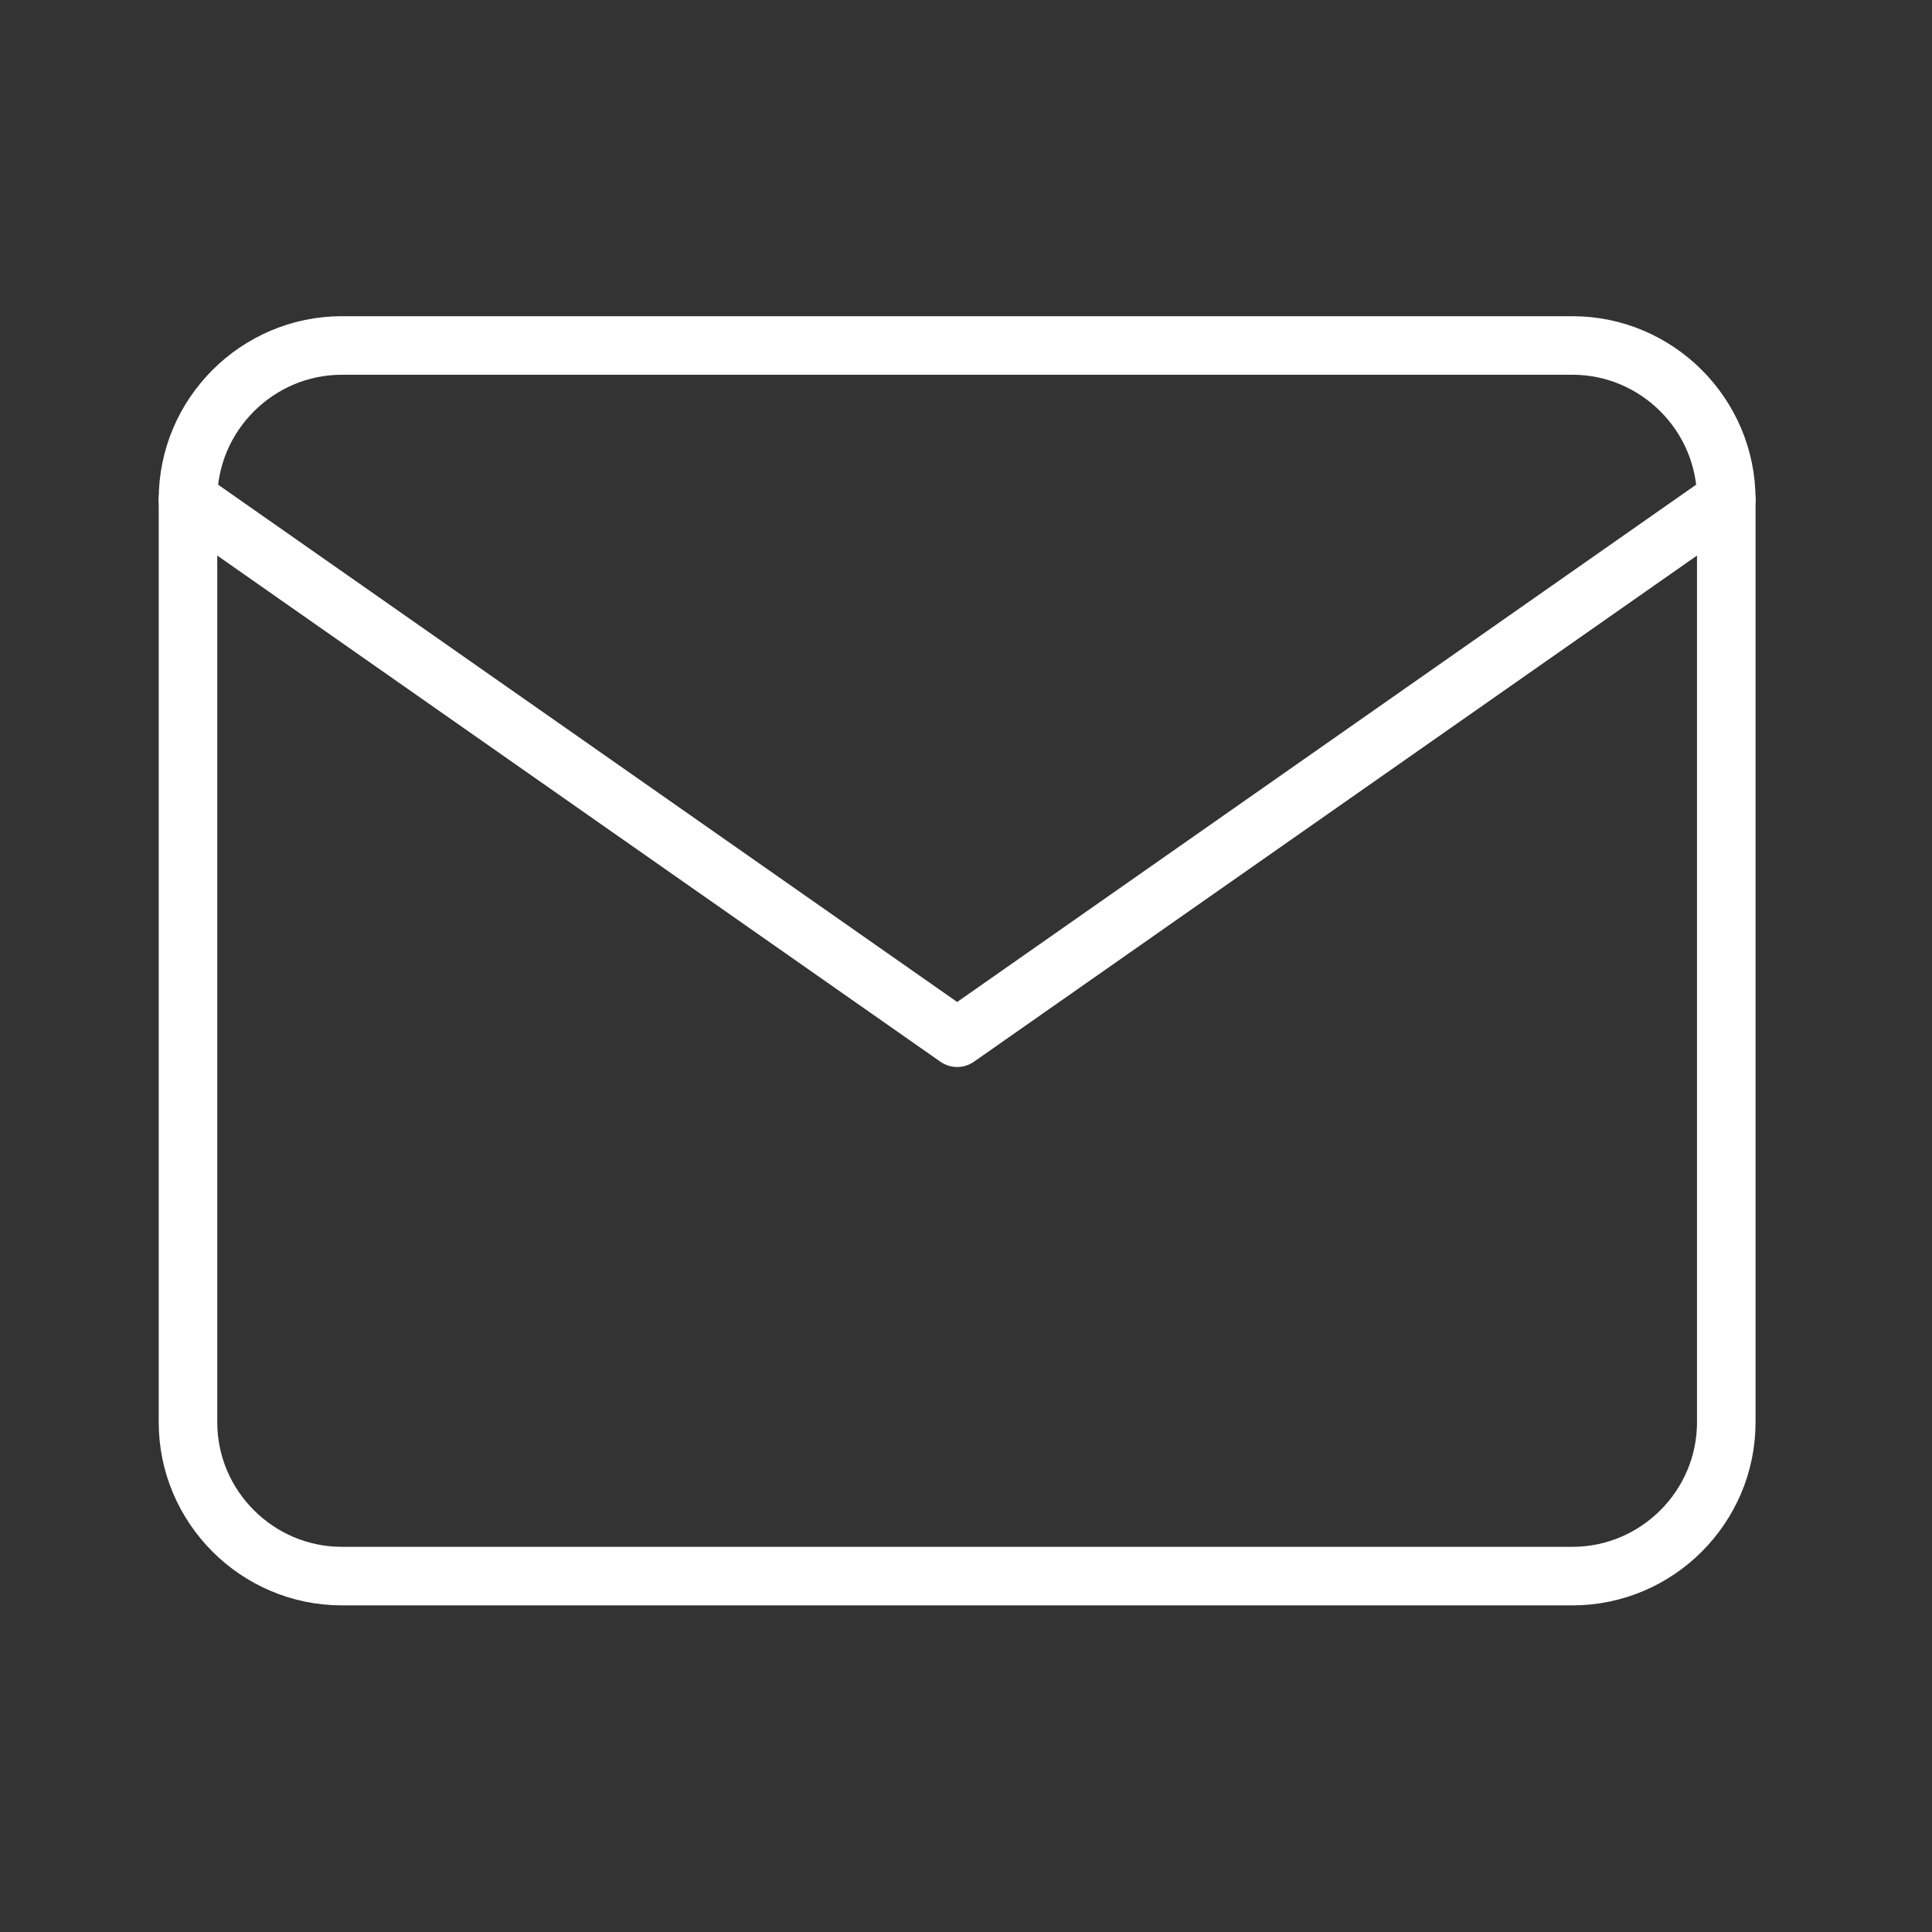
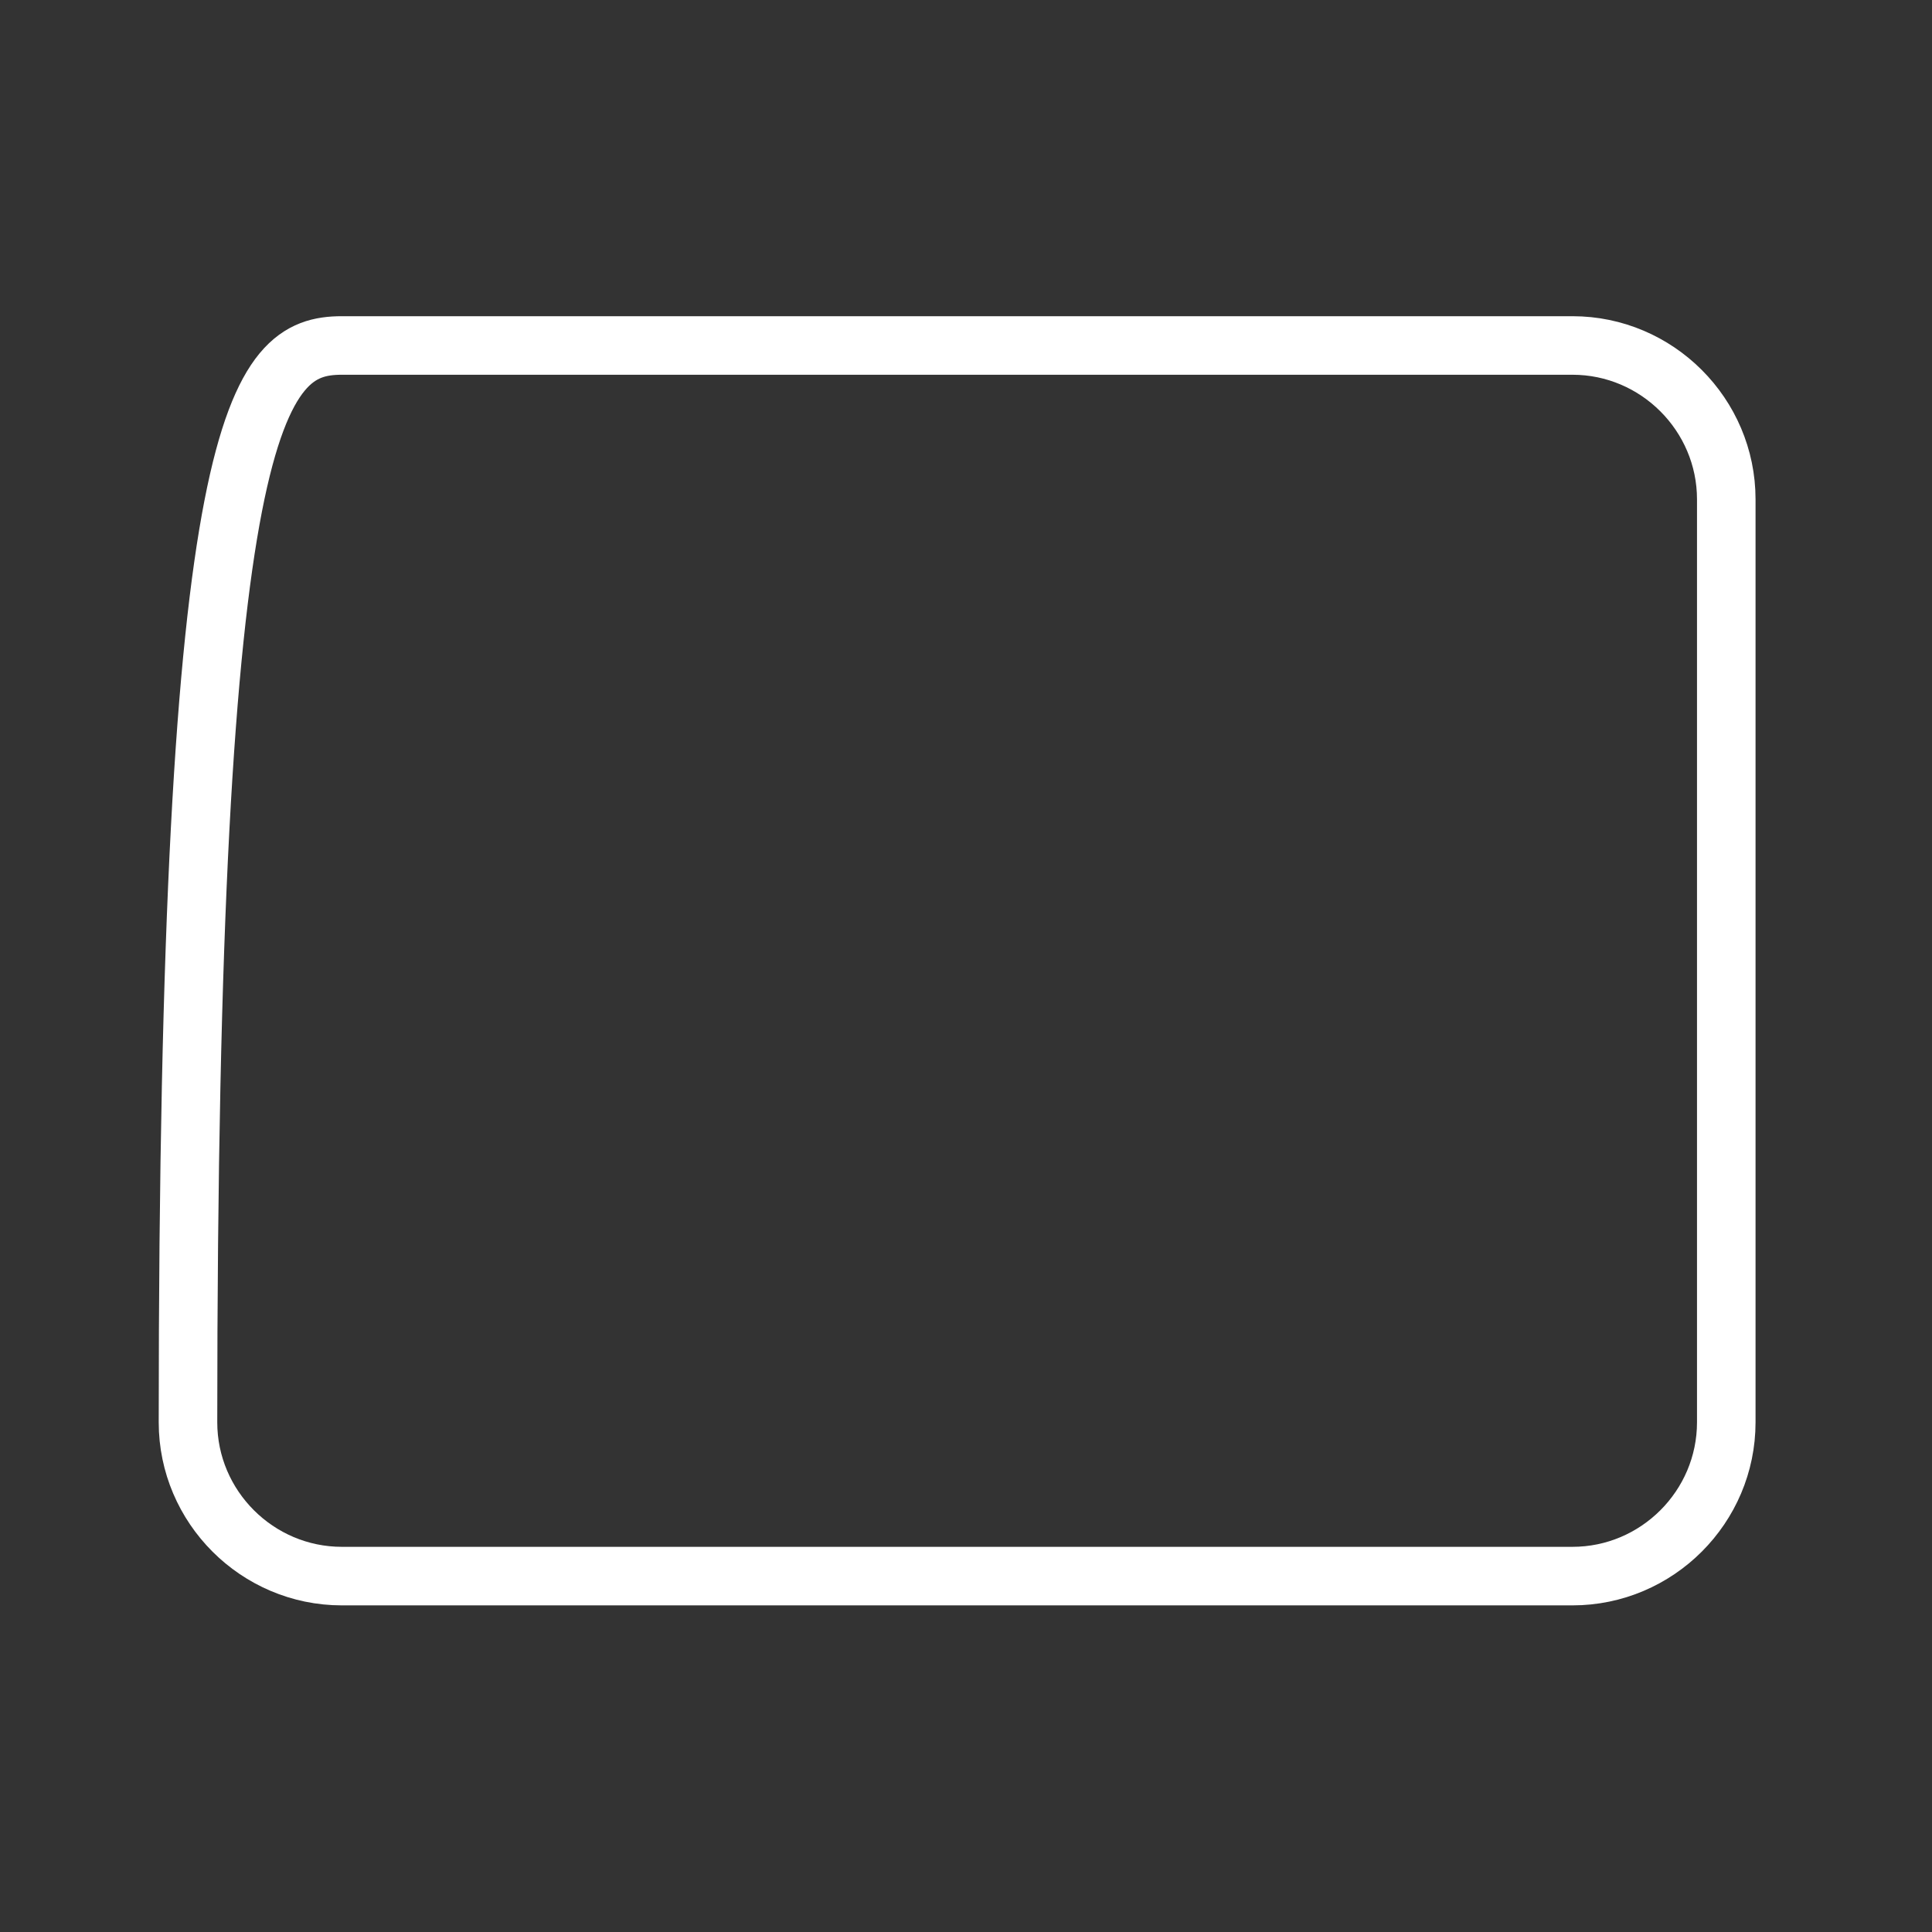
<svg xmlns="http://www.w3.org/2000/svg" width="33" height="33" viewBox="0 0 33 33" fill="none">
  <rect x="0" y="0" width="33" height="33" fill="#333333" stroke="none" />
-   <path d="M5.839 5.901H26.859C28.304 5.901 29.486 7.084 29.486 8.529V24.294C29.486 25.739 28.304 26.921 26.859 26.921H5.839C4.394 26.921 3.211 25.739 3.211 24.294V8.529C3.211 7.084 4.394 5.901 5.839 5.901Z" stroke="white" stroke-linecap="round" stroke-linejoin="round" />
-   <path d="M29.486 8.529L16.349 17.725L3.211 8.529" stroke="white" stroke-linecap="round" stroke-linejoin="round" />
+   <path d="M5.839 5.901H26.859C28.304 5.901 29.486 7.084 29.486 8.529V24.294C29.486 25.739 28.304 26.921 26.859 26.921H5.839C4.394 26.921 3.211 25.739 3.211 24.294C3.211 7.084 4.394 5.901 5.839 5.901Z" stroke="white" stroke-linecap="round" stroke-linejoin="round" />
</svg>